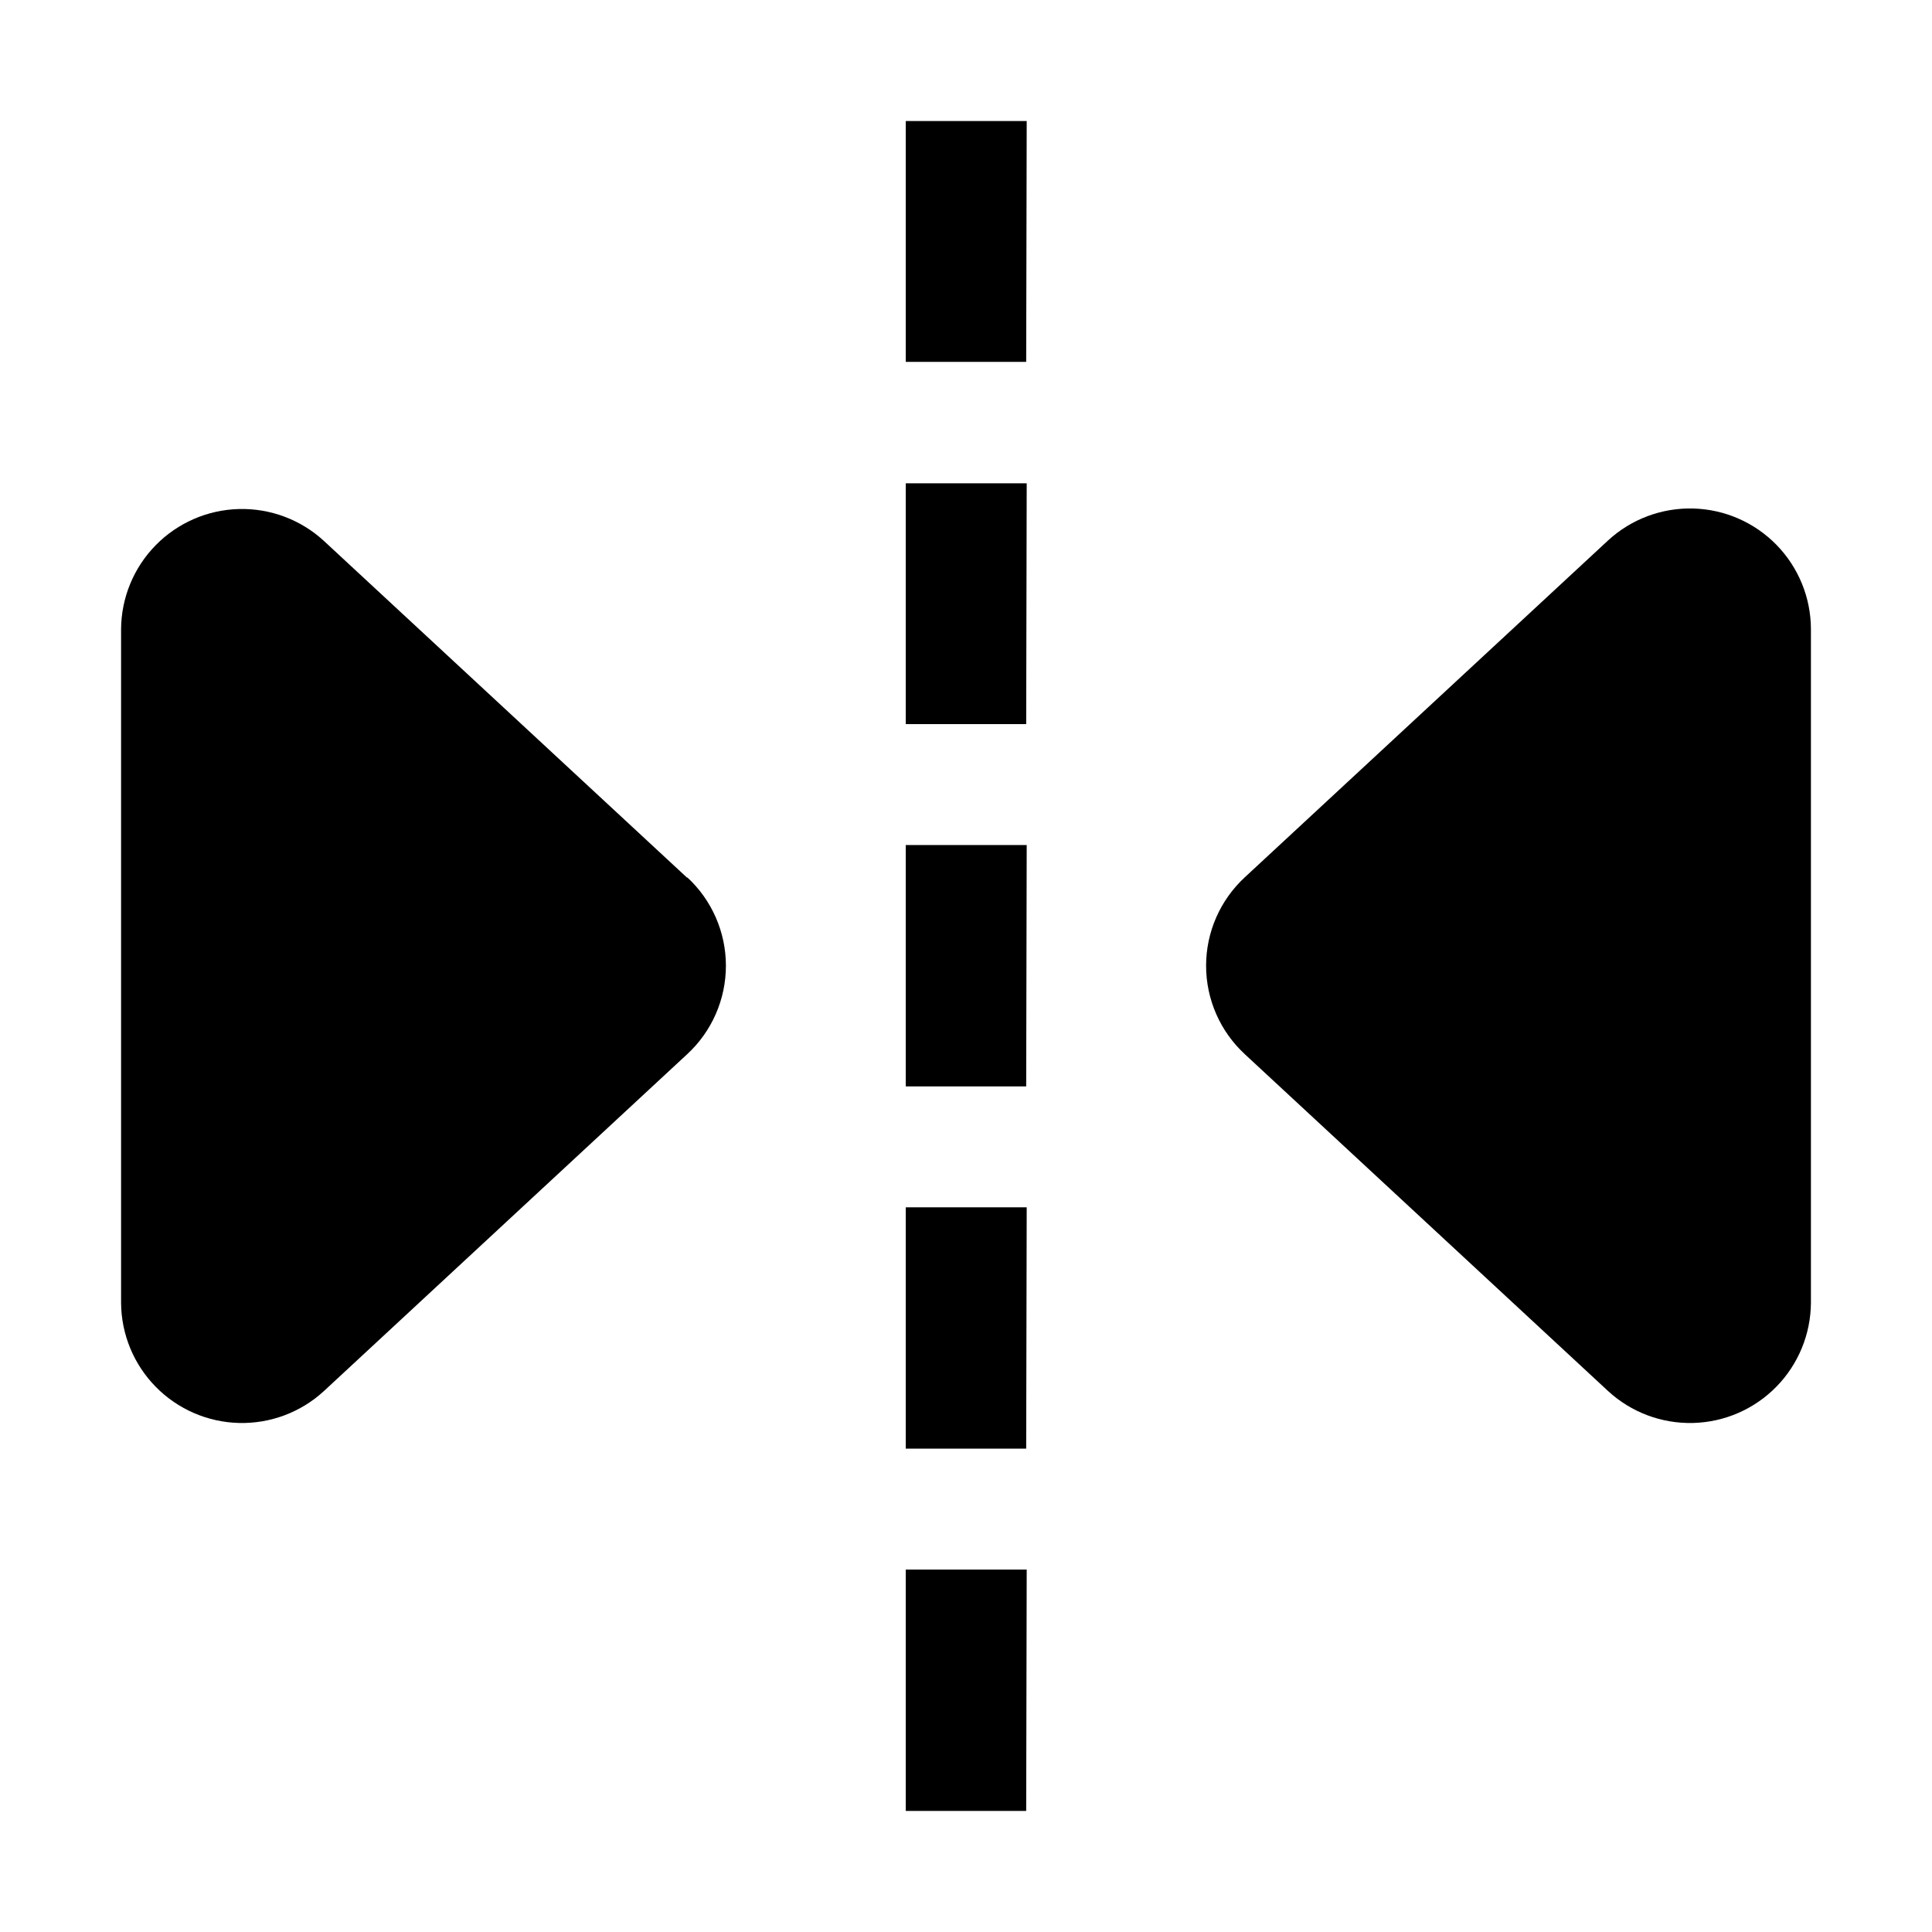
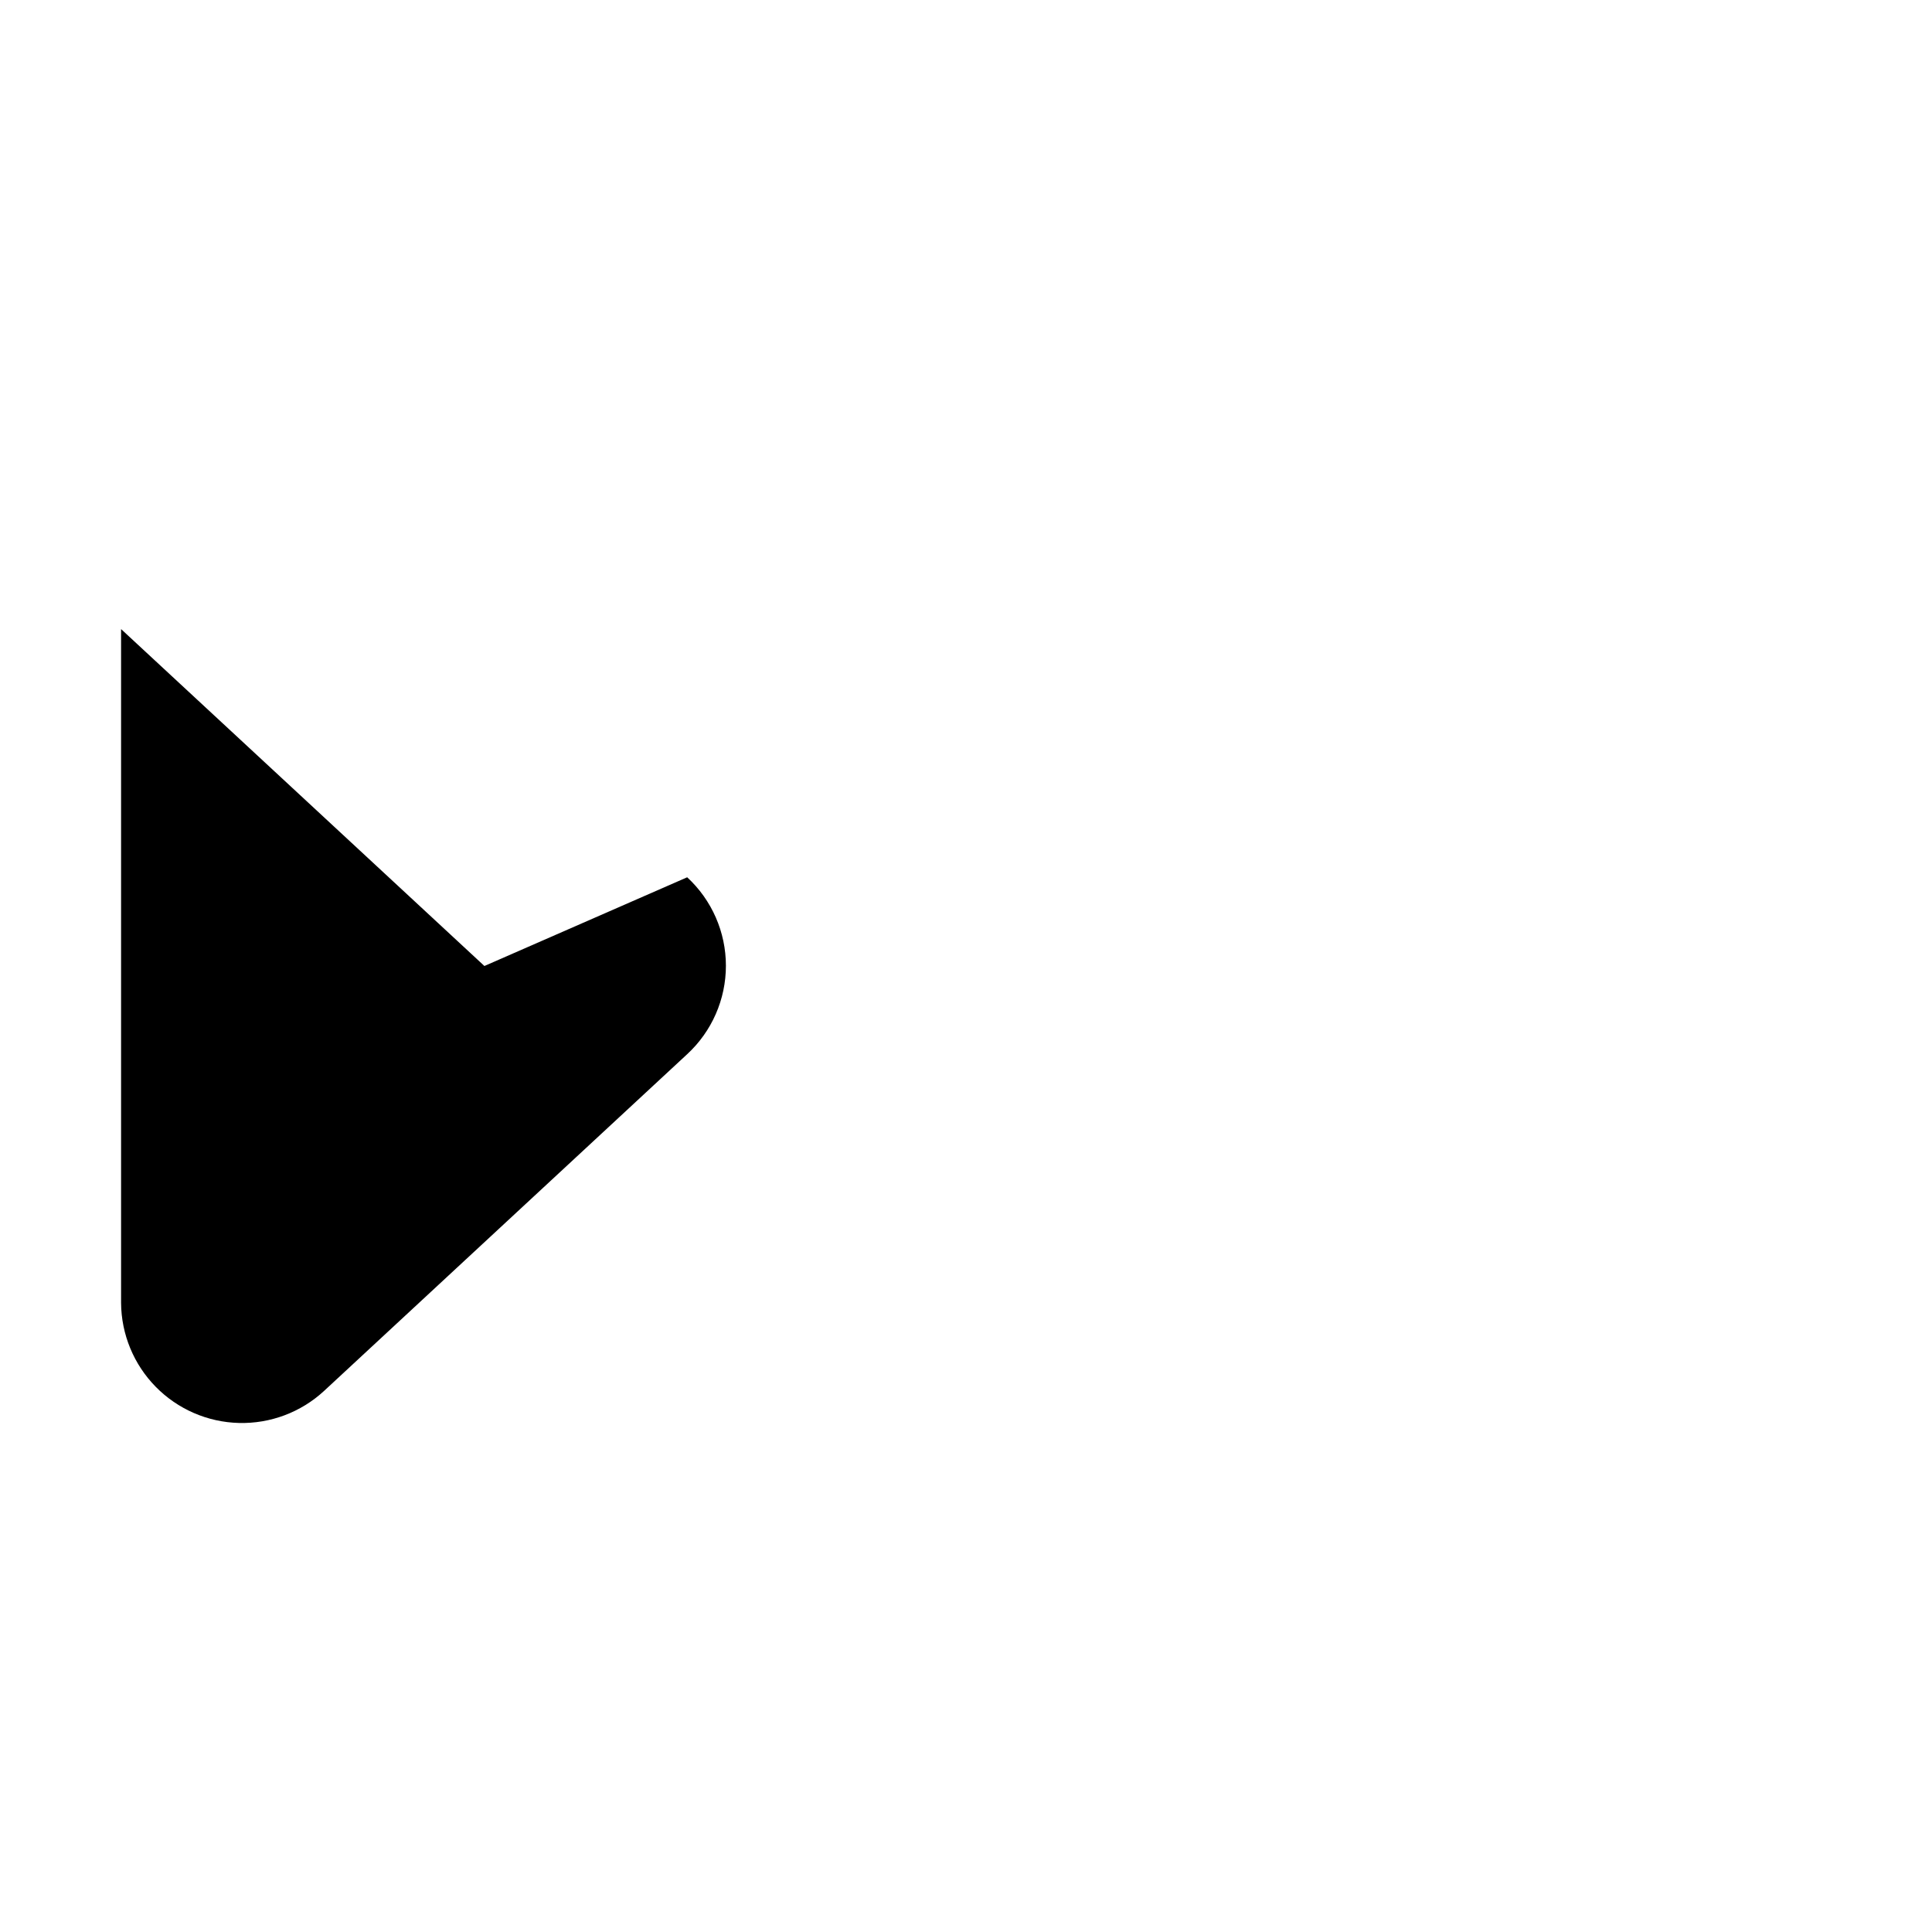
<svg xmlns="http://www.w3.org/2000/svg" fill="#000000" width="800px" height="800px" version="1.1" viewBox="144 144 512 512">
  <g>
-     <path d="m415.95 623.91h-31.91v-63.957h32.047zm0-96.004h-31.91v-63.957h32.047zm0-96.004h-31.91v-63.957h32.047zm0-96.004h-31.91v-63.816h32.047zm0-96.004h-31.91v-63.816h32.047z" />
-     <path d="m326.11 376.49c6.543 6.039 10.262 14.539 10.262 23.441 0 8.902-3.719 17.398-10.262 23.441l-96.281 89.285c-6.125 5.633-14.199 8.66-22.516 8.445-8.316-0.211-16.223-3.652-22.051-9.59-5.828-5.938-9.117-13.906-9.176-22.227v-178.57c0.059-8.316 3.348-16.289 9.176-22.227 5.828-5.938 13.734-9.379 22.051-9.59 8.316-0.215 16.391 2.816 22.516 8.445l96.285 89.285z" fill-rule="evenodd" />
-     <path d="m473.89 376.49c-6.539 6.039-10.262 14.539-10.262 23.441 0 8.902 3.723 17.398 10.262 23.441l96.285 89.285c6.121 5.633 14.195 8.66 22.512 8.445 8.316-0.211 16.227-3.652 22.051-9.59 5.828-5.938 9.117-13.906 9.176-22.227v-178.57c-0.02-8.336-3.289-16.332-9.109-22.301-5.82-5.965-13.738-9.43-22.07-9.652-8.332-0.227-16.426 2.801-22.559 8.441l-96.285 89.285z" fill-rule="evenodd" />
+     <path d="m326.11 376.49c6.543 6.039 10.262 14.539 10.262 23.441 0 8.902-3.719 17.398-10.262 23.441l-96.281 89.285c-6.125 5.633-14.199 8.66-22.516 8.445-8.316-0.211-16.223-3.652-22.051-9.59-5.828-5.938-9.117-13.906-9.176-22.227v-178.57l96.285 89.285z" fill-rule="evenodd" />
  </g>
</svg>